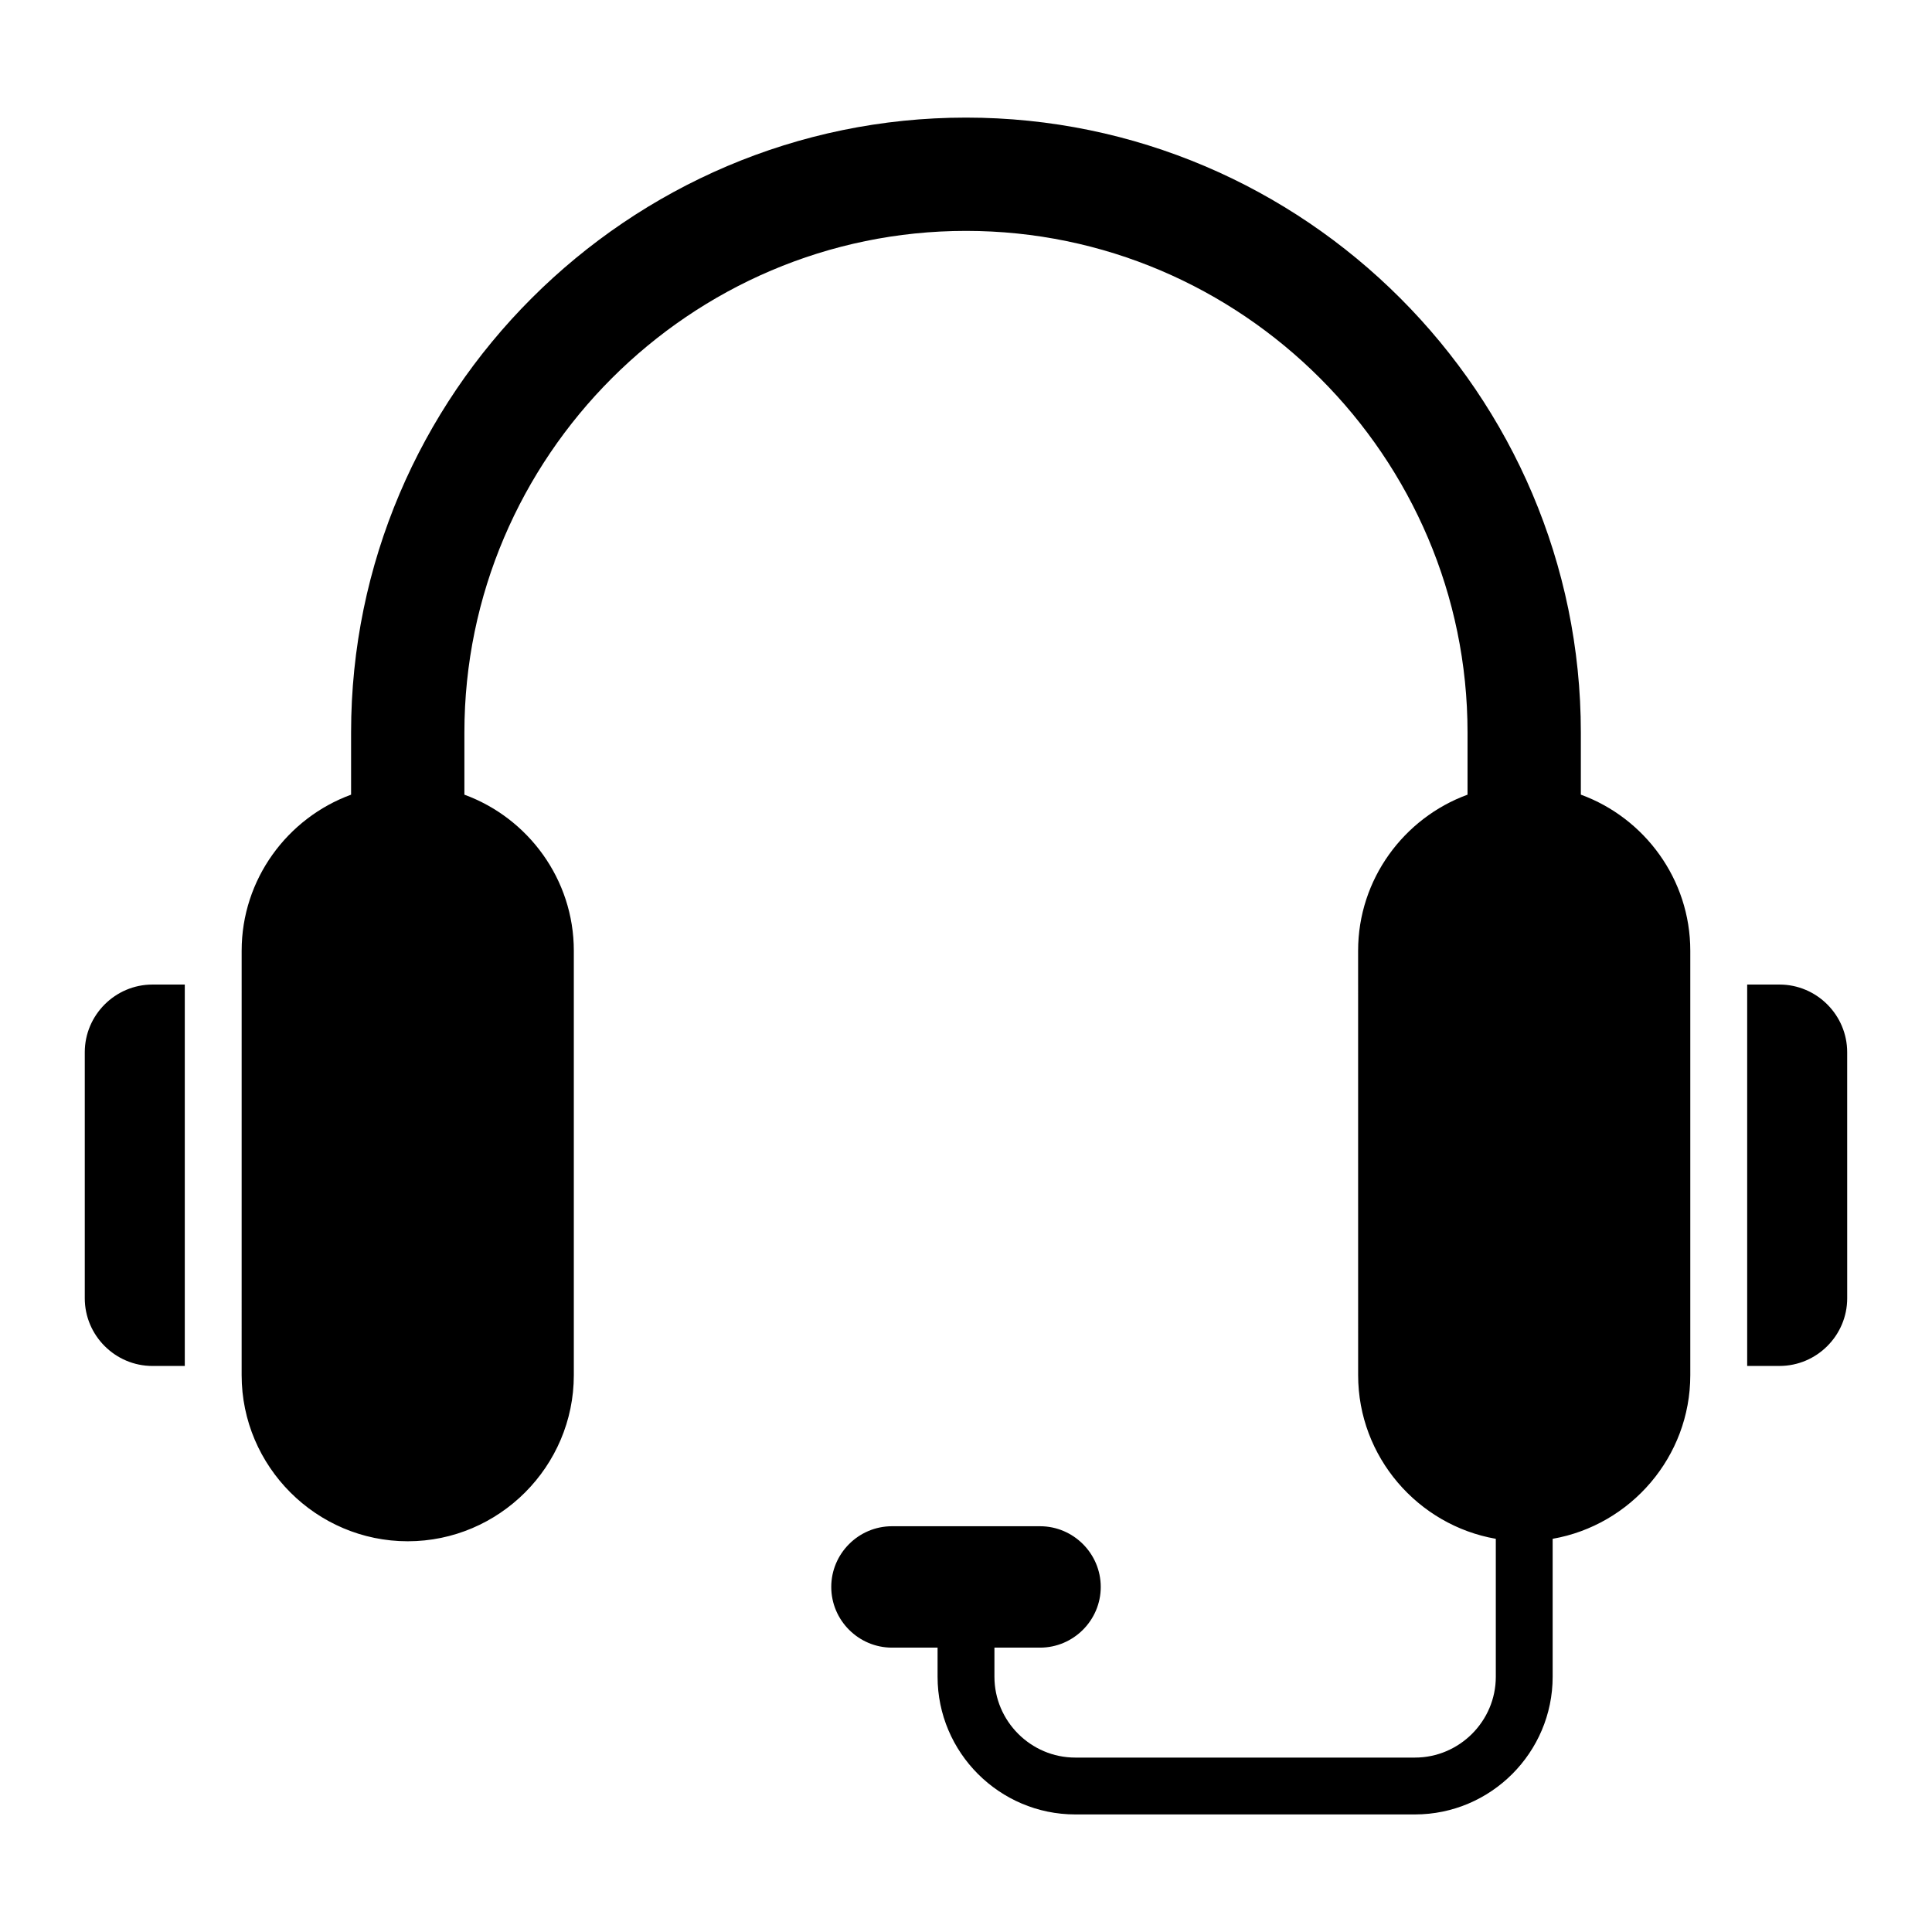
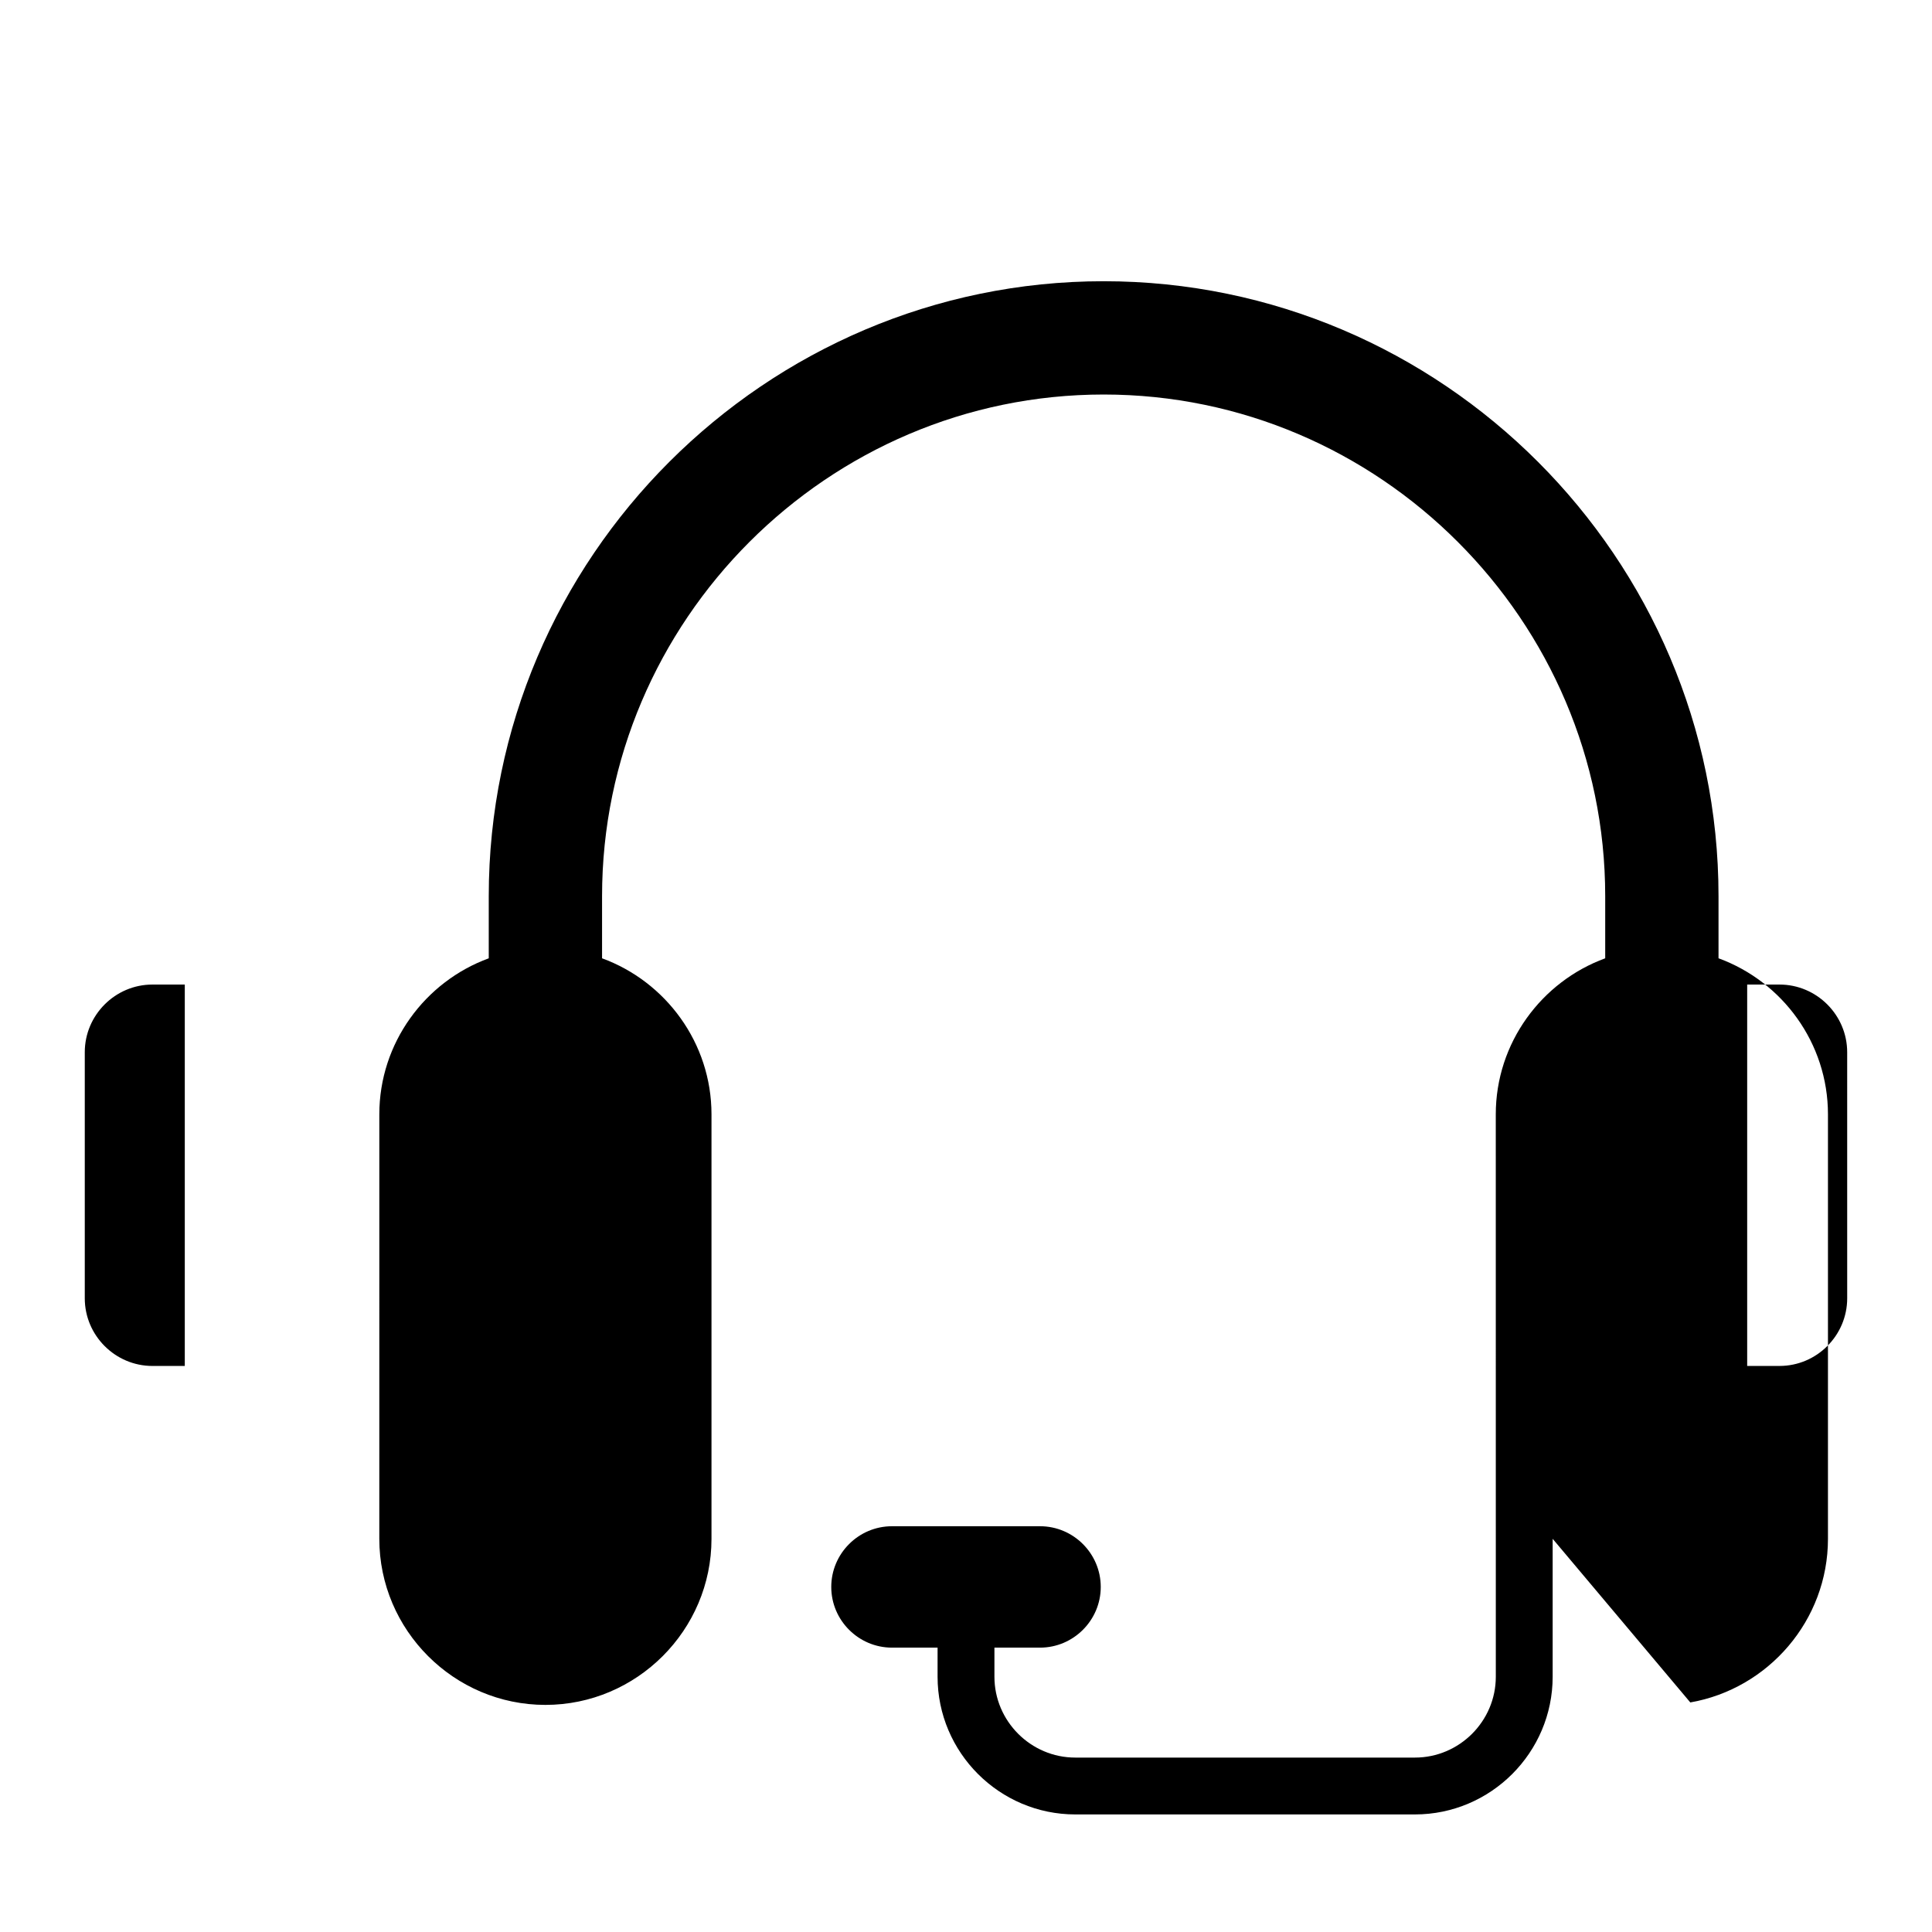
<svg xmlns="http://www.w3.org/2000/svg" fill="#000000" width="800px" height="800px" version="1.1" viewBox="144 144 512 512">
-   <path d="m555.47 551.8v36.559c0 10.039-4.106 19.164-10.711 25.773-6.606 6.606-15.734 10.711-25.773 10.711h-90.035c-10.039 0-19.164-4.106-25.773-10.711-6.606-6.606-10.711-15.734-10.711-25.773v-7.719h-12.09c-8.848 0-16.086-7.238-16.086-16.086 0-8.848 7.238-16.086 16.086-16.086h39.246c8.848 0 16.086 7.238 16.086 16.086 0 8.848-7.238 16.086-16.086 16.086h-12.09v7.719c0 5.883 2.414 11.234 6.297 15.121 3.883 3.883 9.238 6.297 15.121 6.297h90.035c5.883 0 11.234-2.414 15.121-6.297 3.883-3.883 6.297-9.238 6.297-15.121v-36.559c-20.652-3.602-36.484-21.723-36.484-43.363l-0.008-112.48c0-18.945 12.129-35.188 29-41.359v-16.48c0-36.543-14.957-69.766-39.062-93.867-24.086-24.109-57.316-39.062-93.852-39.062-36.543 0-69.766 14.957-93.867 39.062-24.098 24.098-39.062 57.328-39.062 93.867v16.48c16.871 6.172 29 22.418 29 41.359v112.48c0 24.211-19.805 44.016-44.016 44.016-24.211 0-44.016-19.805-44.016-44.016l0.004-112.48c0-18.945 12.129-35.191 29-41.359v-16.48c0-44.828 18.324-85.57 47.855-115.09 29.531-29.523 70.273-47.863 115.1-47.863s85.57 18.324 115.09 47.855 47.855 70.27 47.855 115.09v16.48c16.879 6.172 29.004 22.418 29.004 41.359v112.48c0.004 21.648-15.832 39.77-36.48 43.371zm60.121-146.88h-8.57v101.07h8.57c9.859 0 17.934-8.07 17.934-17.934l-0.004-65.203c0-9.859-8.07-17.934-17.93-17.934zm-431.19 0h8.57v101.07l-8.57 0.004c-9.859 0-17.934-8.07-17.934-17.934v-65.207c0-9.859 8.07-17.934 17.934-17.934z" fill-rule="evenodd" />
+   <path d="m555.47 551.8v36.559c0 10.039-4.106 19.164-10.711 25.773-6.606 6.606-15.734 10.711-25.773 10.711h-90.035c-10.039 0-19.164-4.106-25.773-10.711-6.606-6.606-10.711-15.734-10.711-25.773v-7.719h-12.09c-8.848 0-16.086-7.238-16.086-16.086 0-8.848 7.238-16.086 16.086-16.086h39.246c8.848 0 16.086 7.238 16.086 16.086 0 8.848-7.238 16.086-16.086 16.086h-12.09v7.719c0 5.883 2.414 11.234 6.297 15.121 3.883 3.883 9.238 6.297 15.121 6.297h90.035c5.883 0 11.234-2.414 15.121-6.297 3.883-3.883 6.297-9.238 6.297-15.121v-36.559l-0.008-112.48c0-18.945 12.129-35.188 29-41.359v-16.48c0-36.543-14.957-69.766-39.062-93.867-24.086-24.109-57.316-39.062-93.852-39.062-36.543 0-69.766 14.957-93.867 39.062-24.098 24.098-39.062 57.328-39.062 93.867v16.48c16.871 6.172 29 22.418 29 41.359v112.48c0 24.211-19.805 44.016-44.016 44.016-24.211 0-44.016-19.805-44.016-44.016l0.004-112.48c0-18.945 12.129-35.191 29-41.359v-16.48c0-44.828 18.324-85.57 47.855-115.09 29.531-29.523 70.273-47.863 115.1-47.863s85.57 18.324 115.09 47.855 47.855 70.27 47.855 115.09v16.48c16.879 6.172 29.004 22.418 29.004 41.359v112.48c0.004 21.648-15.832 39.77-36.48 43.371zm60.121-146.88h-8.57v101.07h8.57c9.859 0 17.934-8.07 17.934-17.934l-0.004-65.203c0-9.859-8.07-17.934-17.93-17.934zm-431.19 0h8.57v101.07l-8.57 0.004c-9.859 0-17.934-8.07-17.934-17.934v-65.207c0-9.859 8.07-17.934 17.934-17.934z" fill-rule="evenodd" />
</svg>